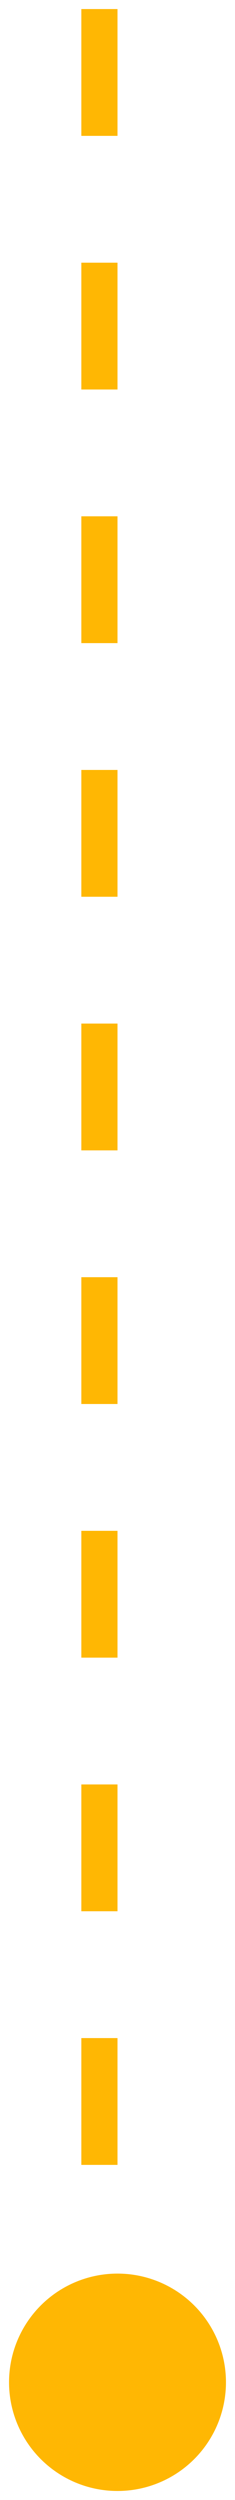
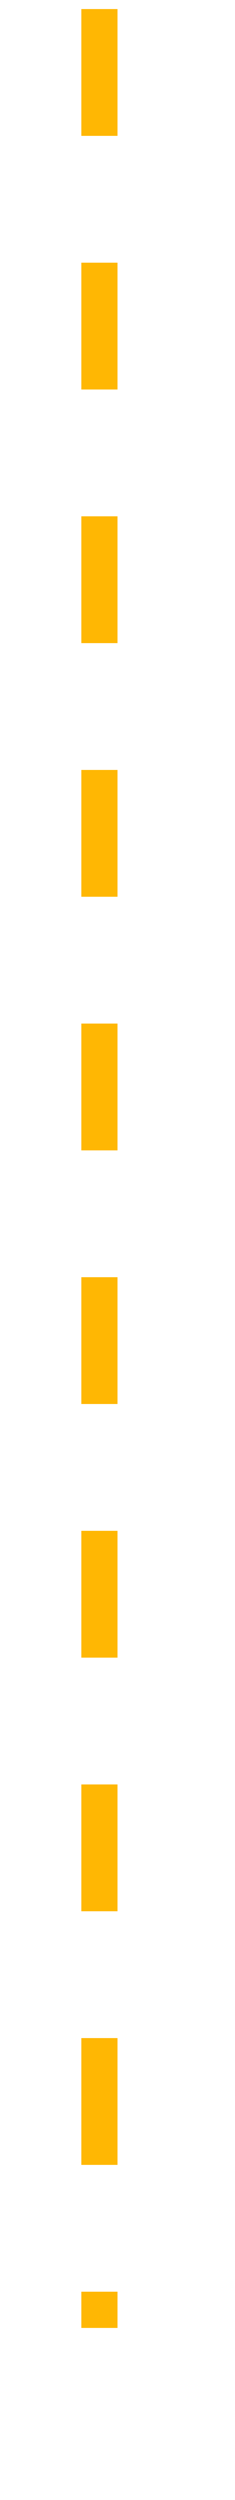
<svg xmlns="http://www.w3.org/2000/svg" width="13" height="138" viewBox="0 0 13 138" fill="none">
  <line x1="5.5" y1="0.5" x2="5.5" y2="128.5" stroke="#FFB703" stroke-width="2" stroke-dasharray="7 7" />
-   <circle cx="6.5" cy="131.5" r="5.5" transform="rotate(90 6.5 131.5)" fill="#FFB703" stroke="#FFB703" />
</svg>